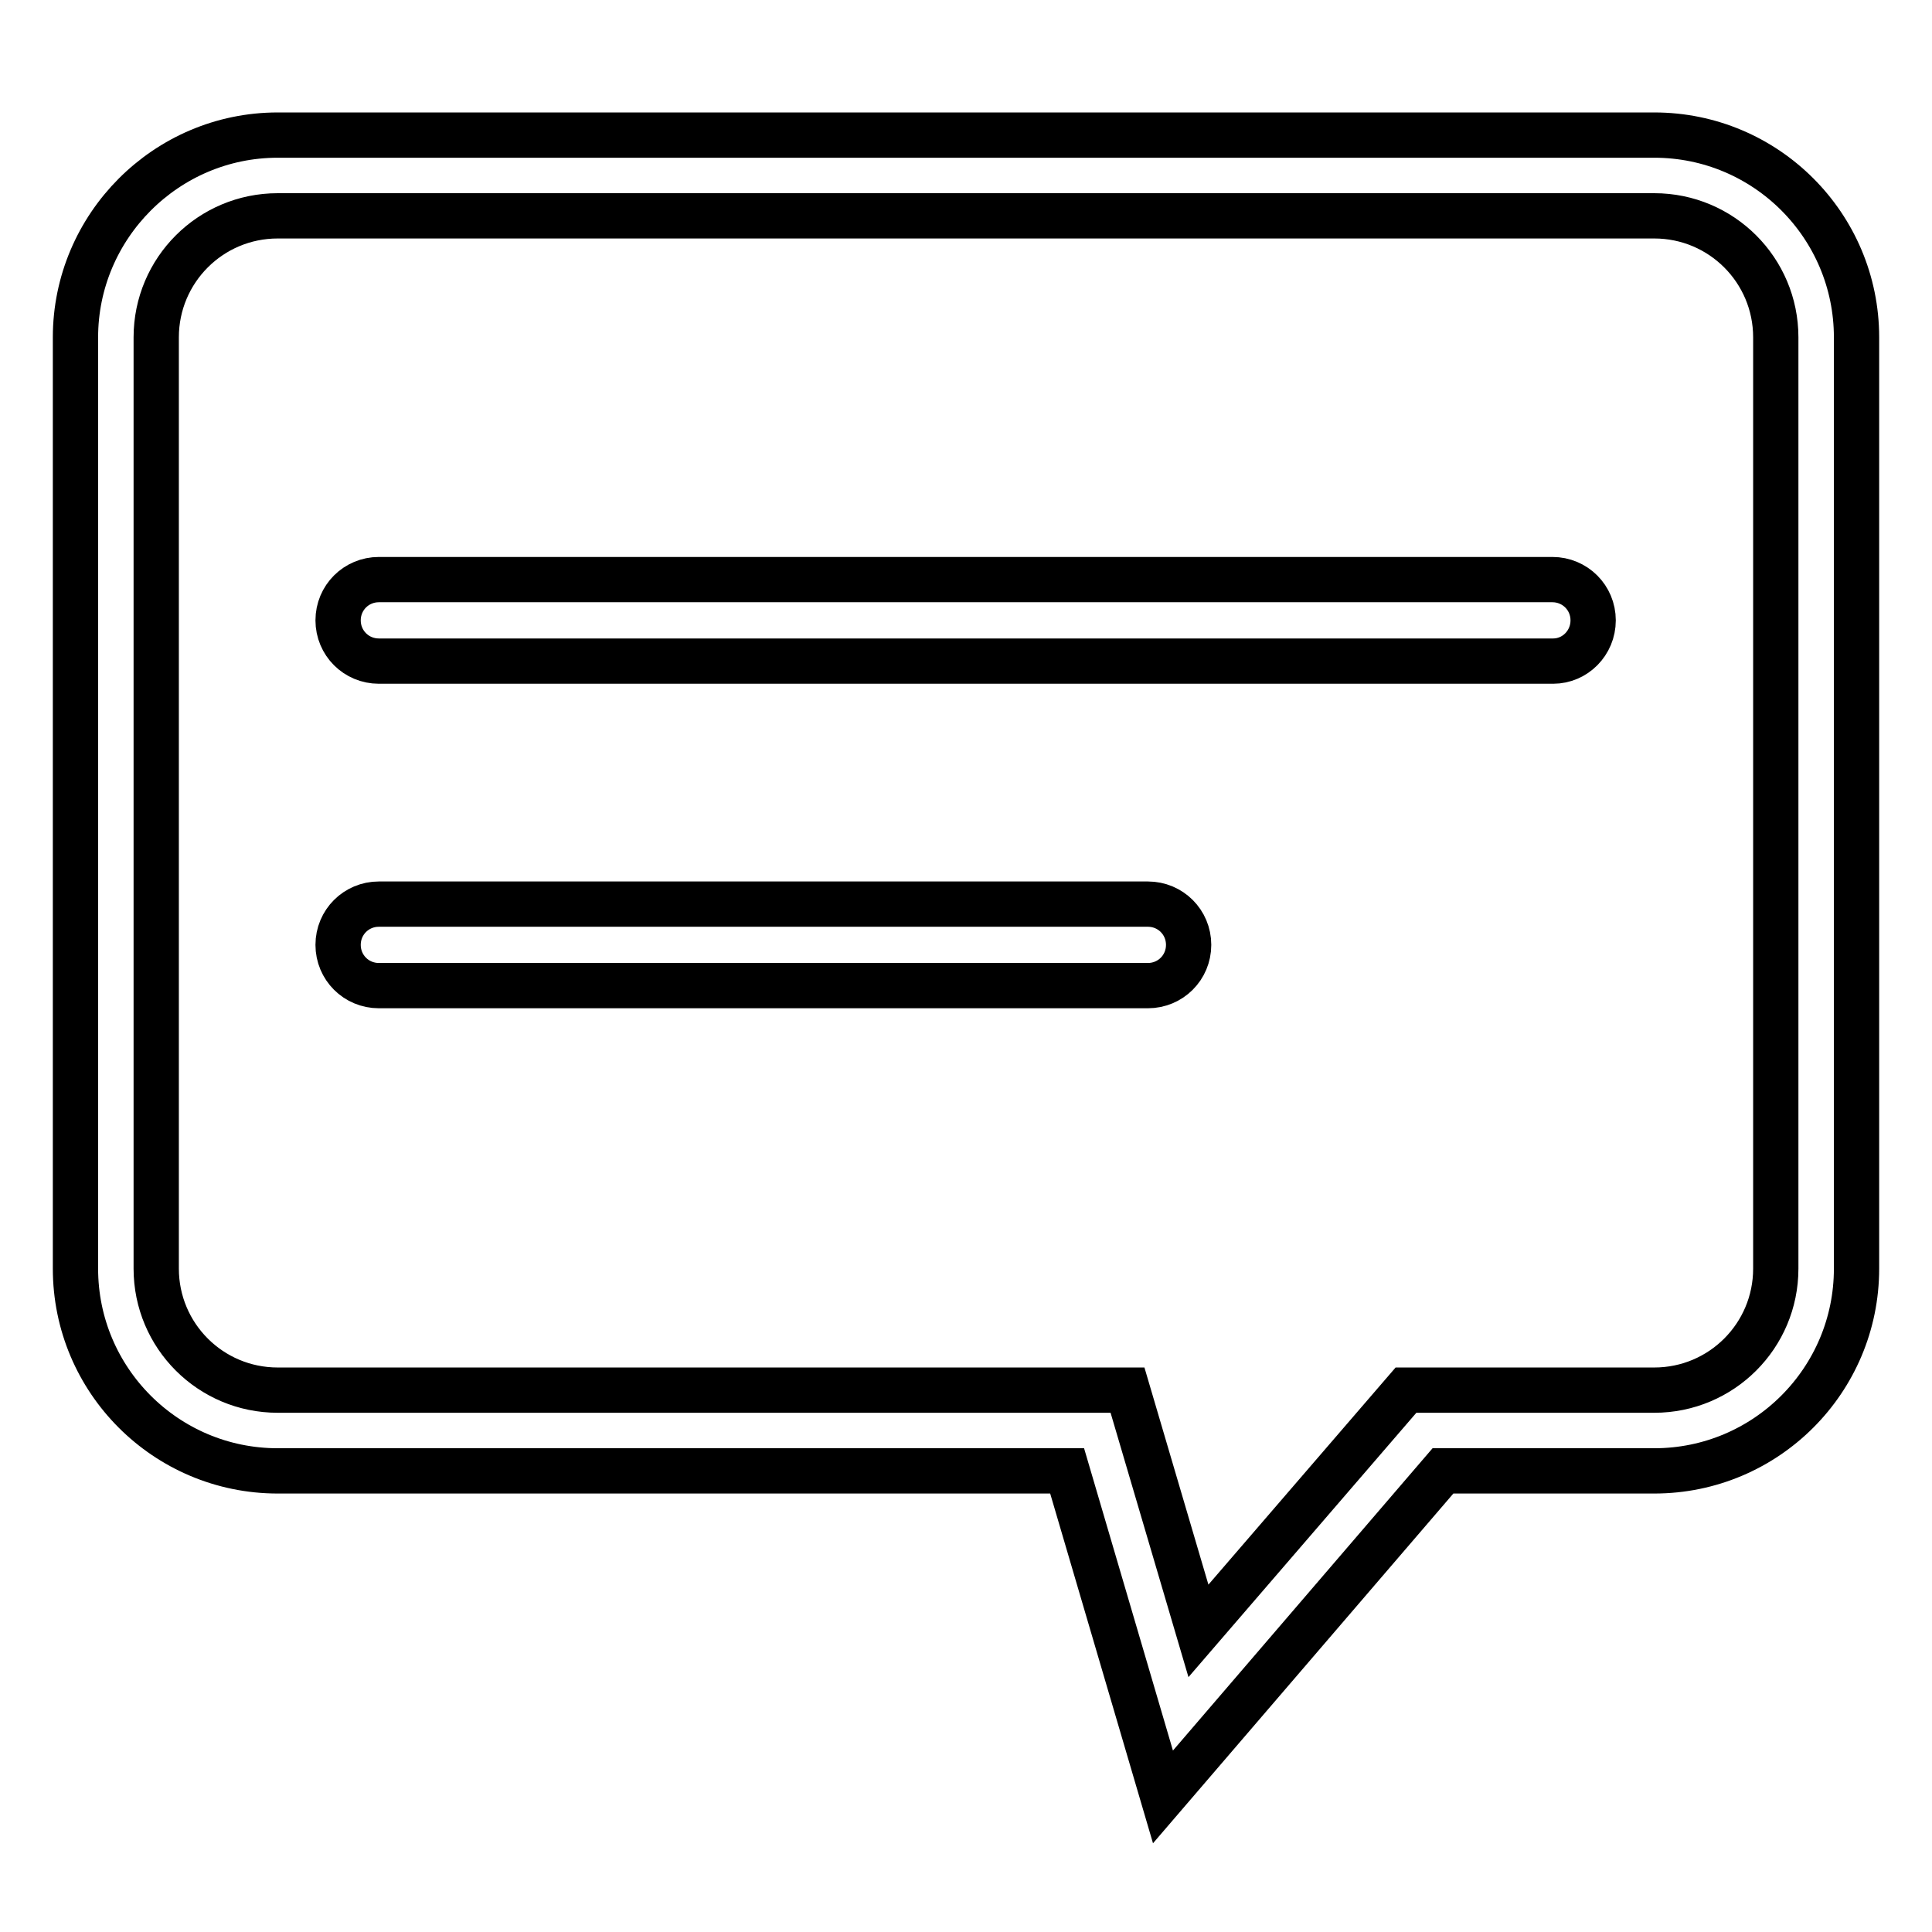
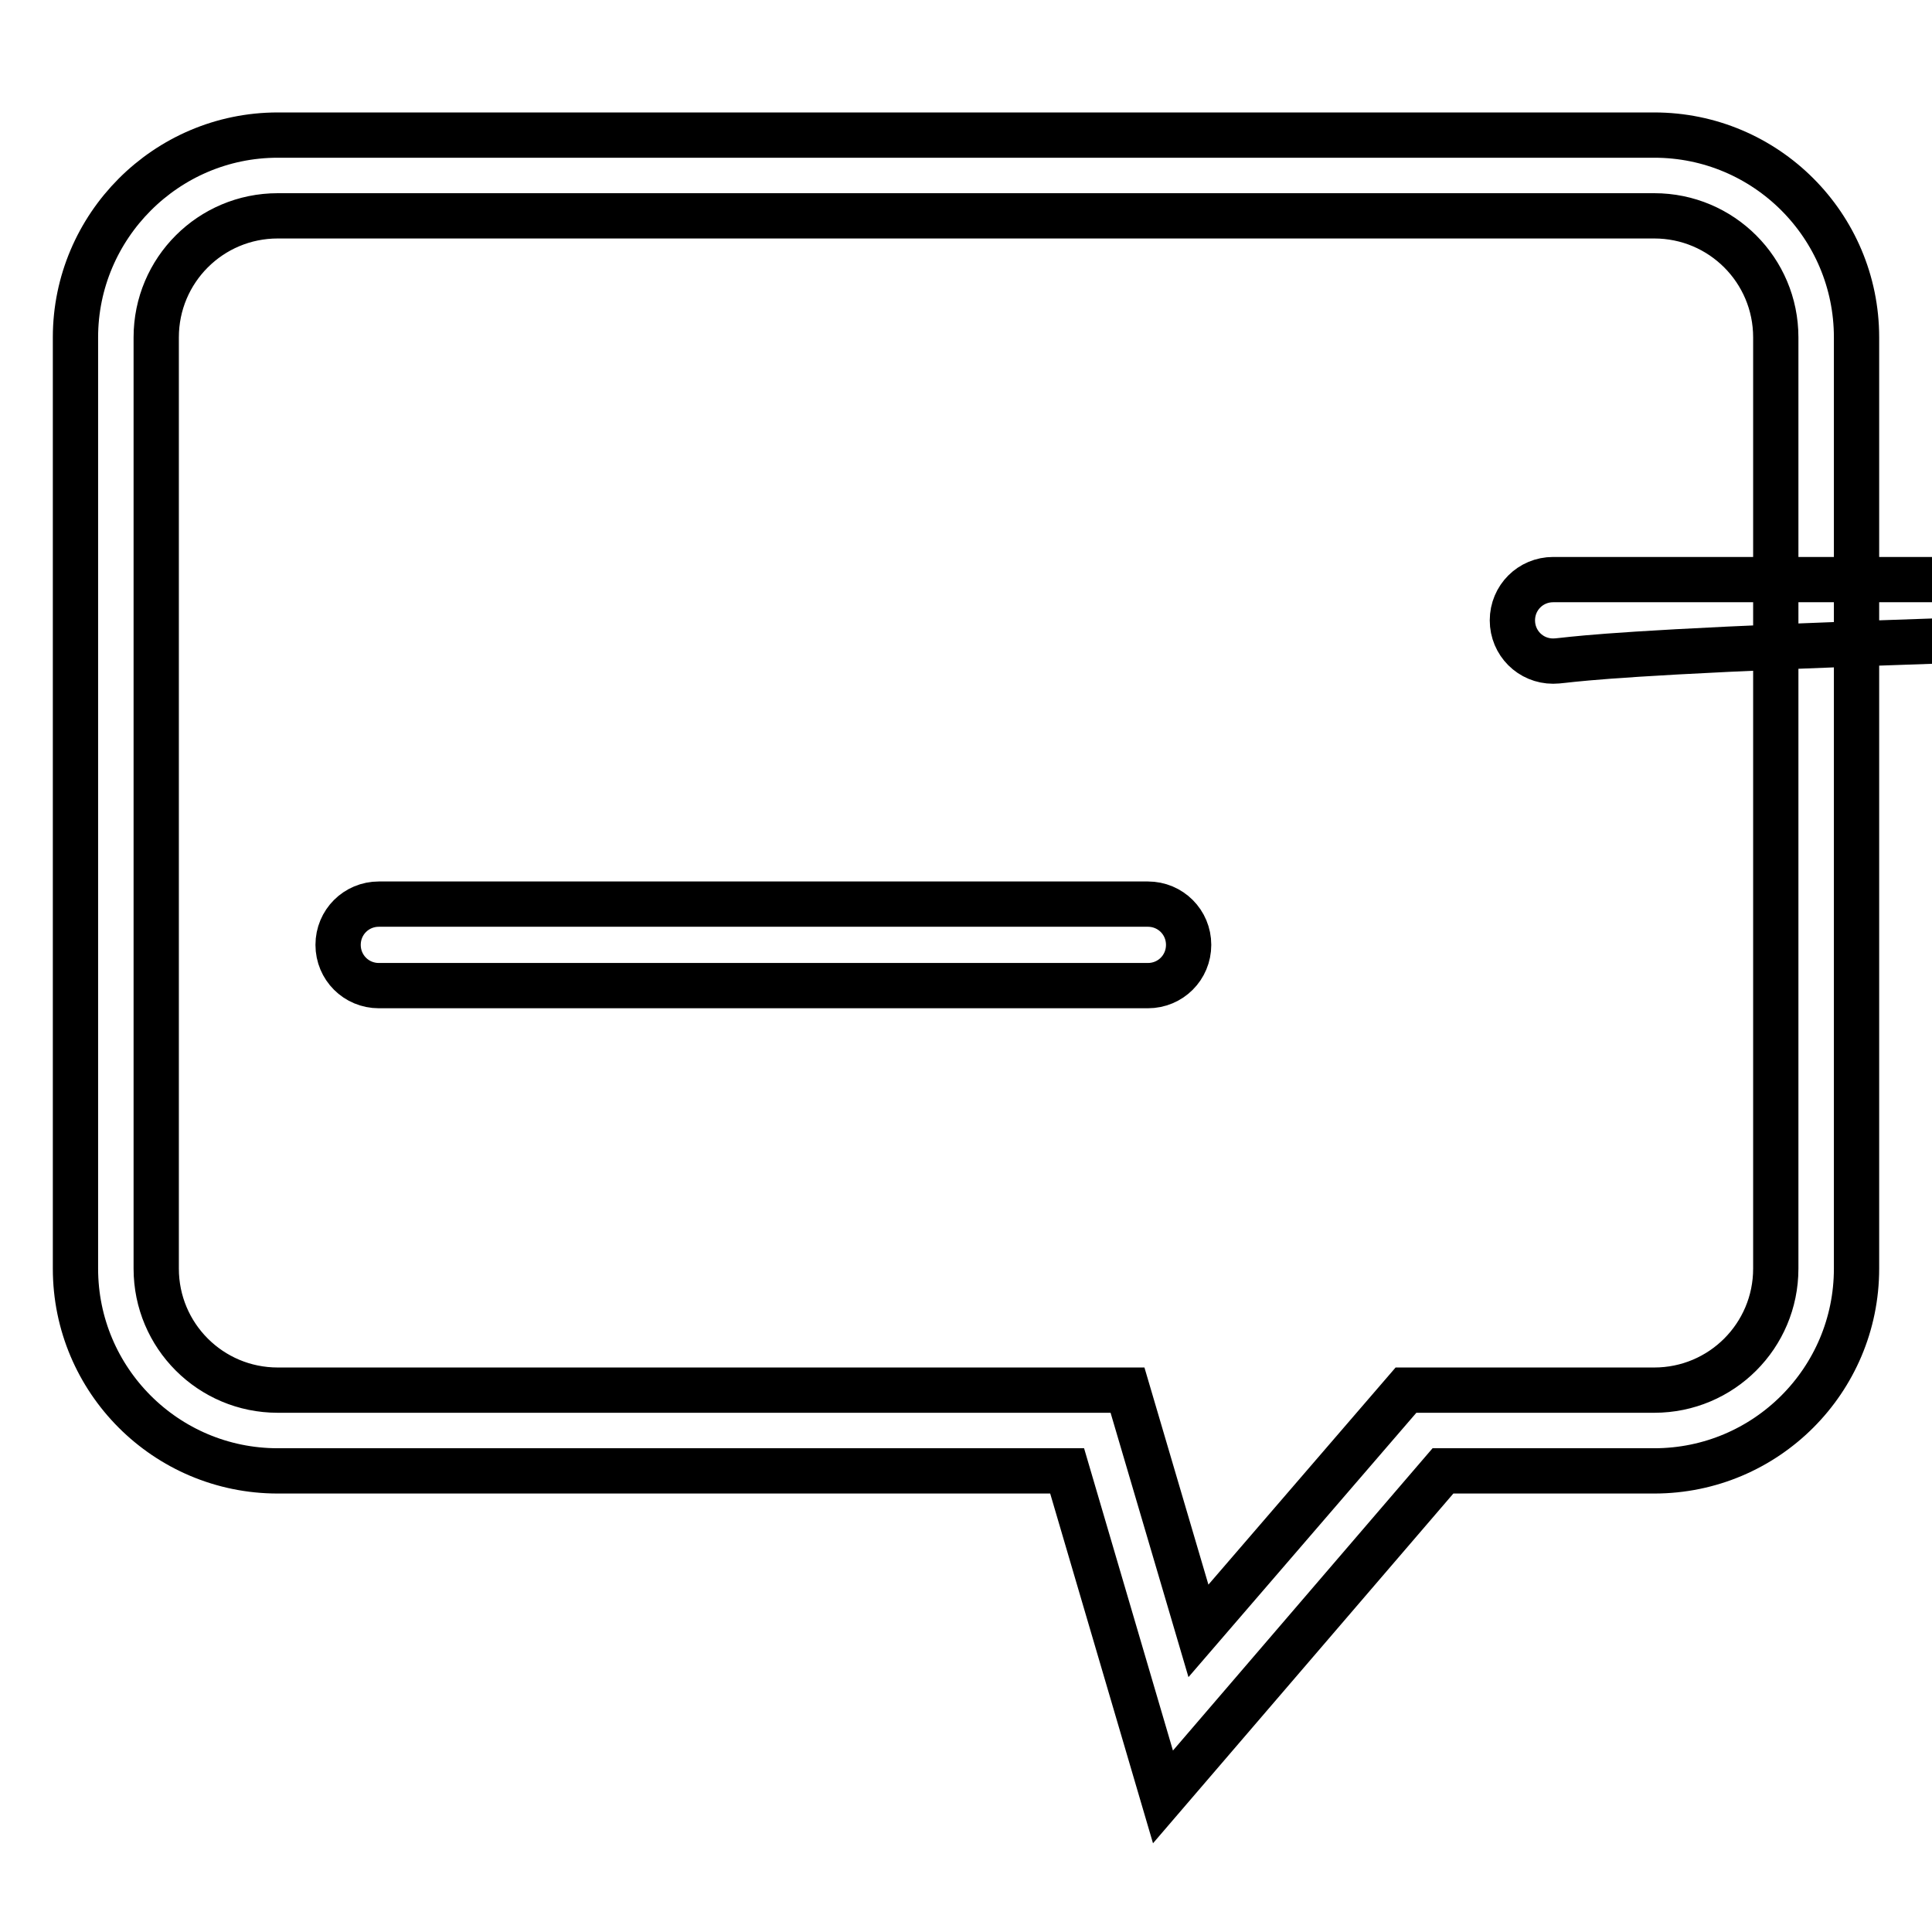
<svg xmlns="http://www.w3.org/2000/svg" version="1.1" x="0px" y="0px" viewBox="0 0 256 256" enable-background="new 0 0 256 256" xml:space="preserve">
  <g>
-     <path stroke-width="6" fill-opacity="0" stroke="#000000" d="M154.1,238.1l-12.7-43.2H36.8c-14.8,0-26.8-12-26.8-26.8V44.7C10,30,22,17.9,36.8,17.9h182.4 c14.8,0,26.8,12,26.8,26.8v123.4c0,14.8-12,26.8-26.8,26.8h-28L154.1,238.1z M36.8,28.6c-8.9,0-16.1,7.2-16.1,16.1v123.4 c0,8.9,7.2,16.1,16.1,16.1h112.6l9.4,31.9l27.5-31.9h32.9c8.9,0,16.1-7.2,16.1-16.1V44.7c0-8.9-7.2-16.1-16.1-16.1H36.8z  M205.8,87.6H50.2c-3,0-5.4-2.4-5.4-5.4c0-3,2.4-5.4,5.4-5.4h155.5c3,0,5.4,2.4,5.4,5.4C211.1,85.2,208.7,87.6,205.8,87.6z  M152.1,130.6H50.2c-3,0-5.4-2.4-5.4-5.4c0-3,2.4-5.4,5.4-5.4h101.9c3,0,5.4,2.4,5.4,5.4C157.5,128.2,155.1,130.6,152.1,130.6z" />
+     <path stroke-width="6" fill-opacity="0" stroke="#000000" d="M154.1,238.1l-12.7-43.2H36.8c-14.8,0-26.8-12-26.8-26.8V44.7C10,30,22,17.9,36.8,17.9h182.4 c14.8,0,26.8,12,26.8,26.8v123.4c0,14.8-12,26.8-26.8,26.8h-28L154.1,238.1z M36.8,28.6c-8.9,0-16.1,7.2-16.1,16.1v123.4 c0,8.9,7.2,16.1,16.1,16.1h112.6l9.4,31.9l27.5-31.9h32.9c8.9,0,16.1-7.2,16.1-16.1V44.7c0-8.9-7.2-16.1-16.1-16.1H36.8z  M205.8,87.6c-3,0-5.4-2.4-5.4-5.4c0-3,2.4-5.4,5.4-5.4h155.5c3,0,5.4,2.4,5.4,5.4C211.1,85.2,208.7,87.6,205.8,87.6z  M152.1,130.6H50.2c-3,0-5.4-2.4-5.4-5.4c0-3,2.4-5.4,5.4-5.4h101.9c3,0,5.4,2.4,5.4,5.4C157.5,128.2,155.1,130.6,152.1,130.6z" />
  </g>
</svg>